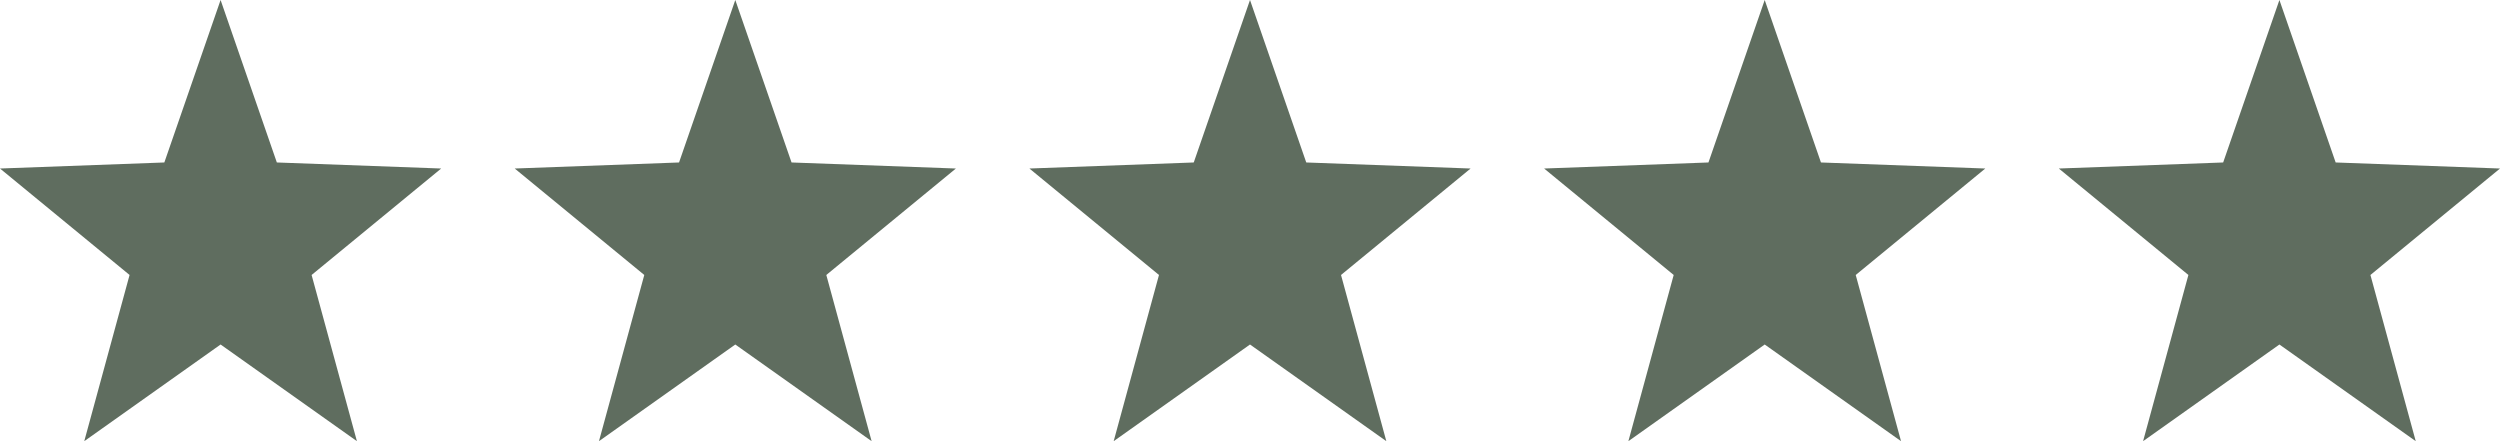
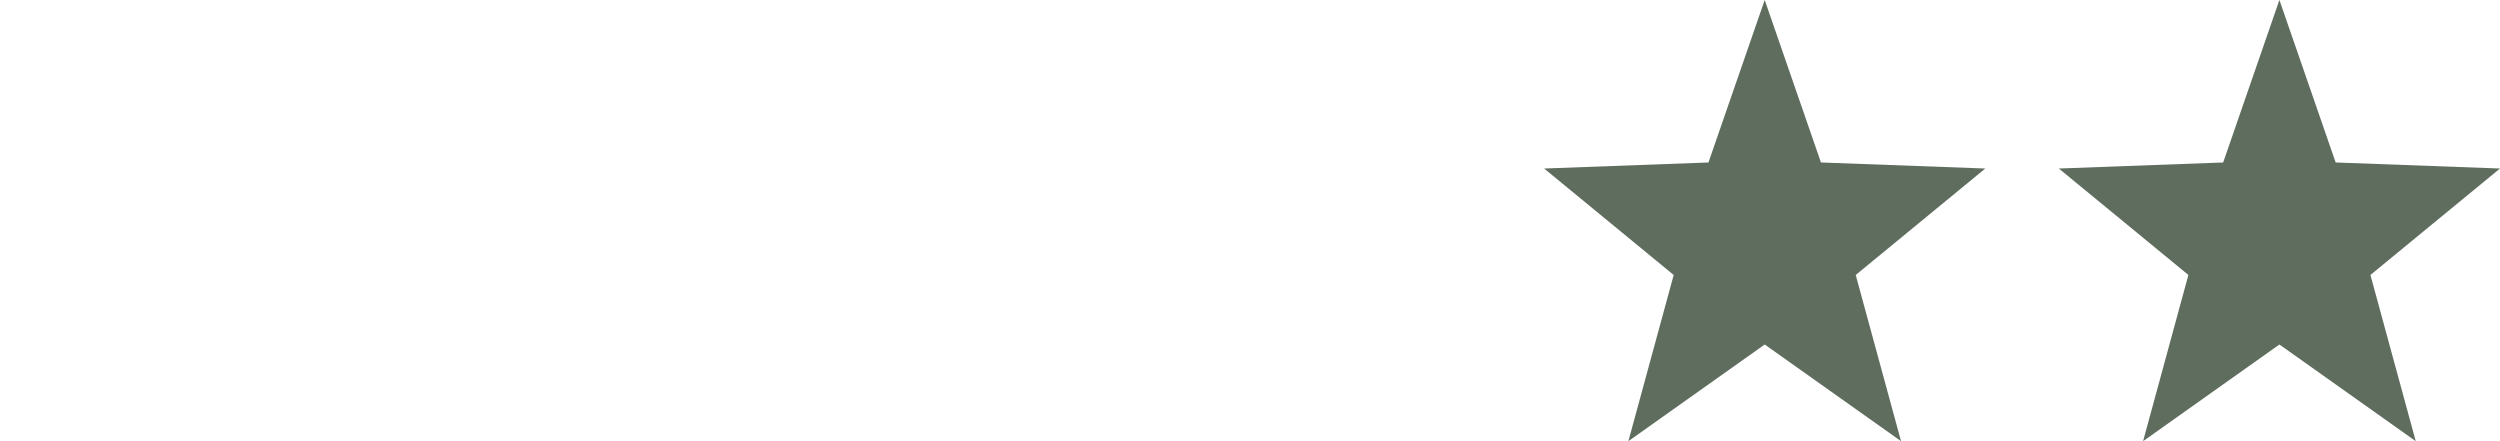
<svg xmlns="http://www.w3.org/2000/svg" width="1700" height="300" viewBox="0 0 1700 300">
  <g id="_5-sterne-bewertung" data-name="5-sterne-bewertung" transform="translate(2092 228)">
-     <path id="Polygon_1" data-name="Polygon 1" d="M150,0l38.25,110.48L300,114.59l-88.11,72.39L242.705,300,150,234.26,57.295,300,88.11,186.98,0,114.59l111.75-4.11Z" transform="translate(-1392 -228)" fill="#5f6d5f" />
-     <path id="Polygon_4" data-name="Polygon 4" d="M150,0l38.25,110.48L300,114.59l-88.11,72.39L242.705,300,150,234.26,57.295,300,88.11,186.98,0,114.59l111.75-4.11Z" transform="translate(-1742 -228)" fill="#5f6d5f" />
-     <path id="Polygon_5" data-name="Polygon 5" d="M150,0l38.25,110.48L300,114.59l-88.11,72.39L242.705,300,150,234.26,57.295,300,88.11,186.98,0,114.59l111.75-4.11Z" transform="translate(-2092 -228)" fill="#5f6d5f" />
    <path id="Polygon_2" data-name="Polygon 2" d="M150,0l38.25,110.48L300,114.59l-88.11,72.39L242.705,300,150,234.26,57.295,300,88.11,186.98,0,114.59l111.75-4.11Z" transform="translate(-1042 -228)" fill="#5f6d5f" />
    <path id="Polygon_3" data-name="Polygon 3" d="M150,0l38.25,110.48L300,114.59l-88.11,72.39L242.705,300,150,234.26,57.295,300,88.11,186.98,0,114.59l111.75-4.11Z" transform="translate(-692 -228)" fill="#5f6d5f" />
  </g>
</svg>